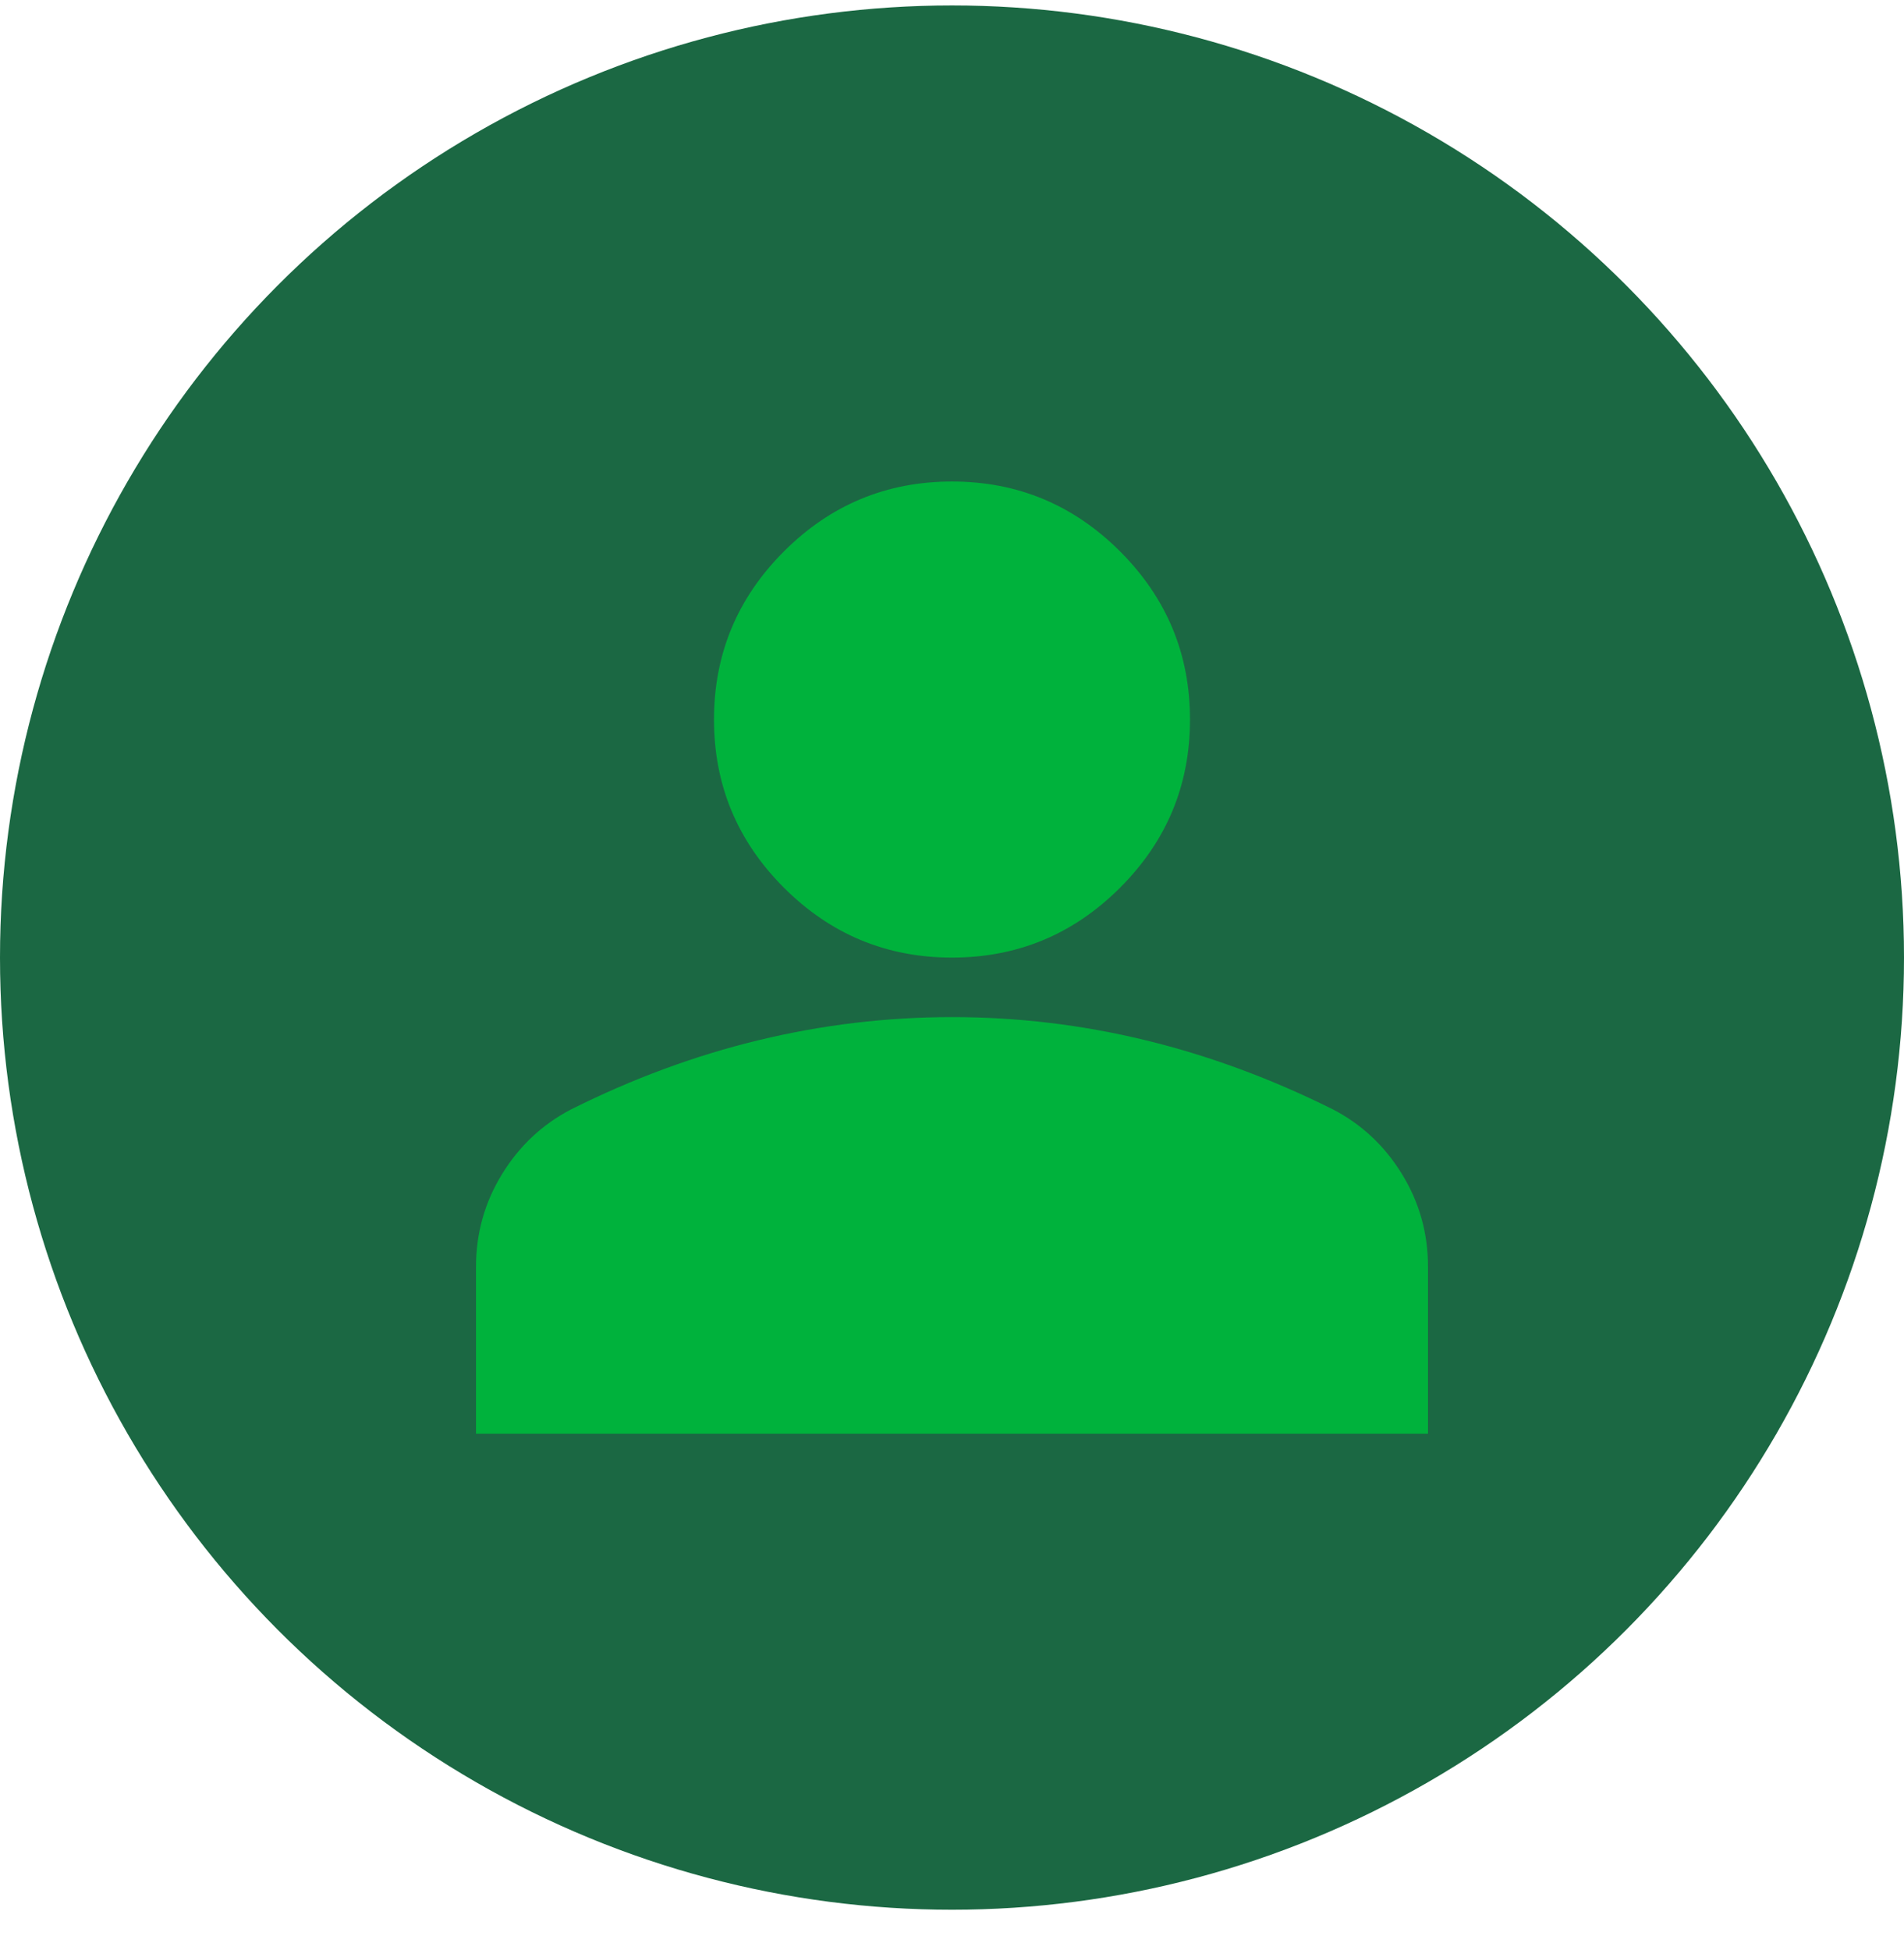
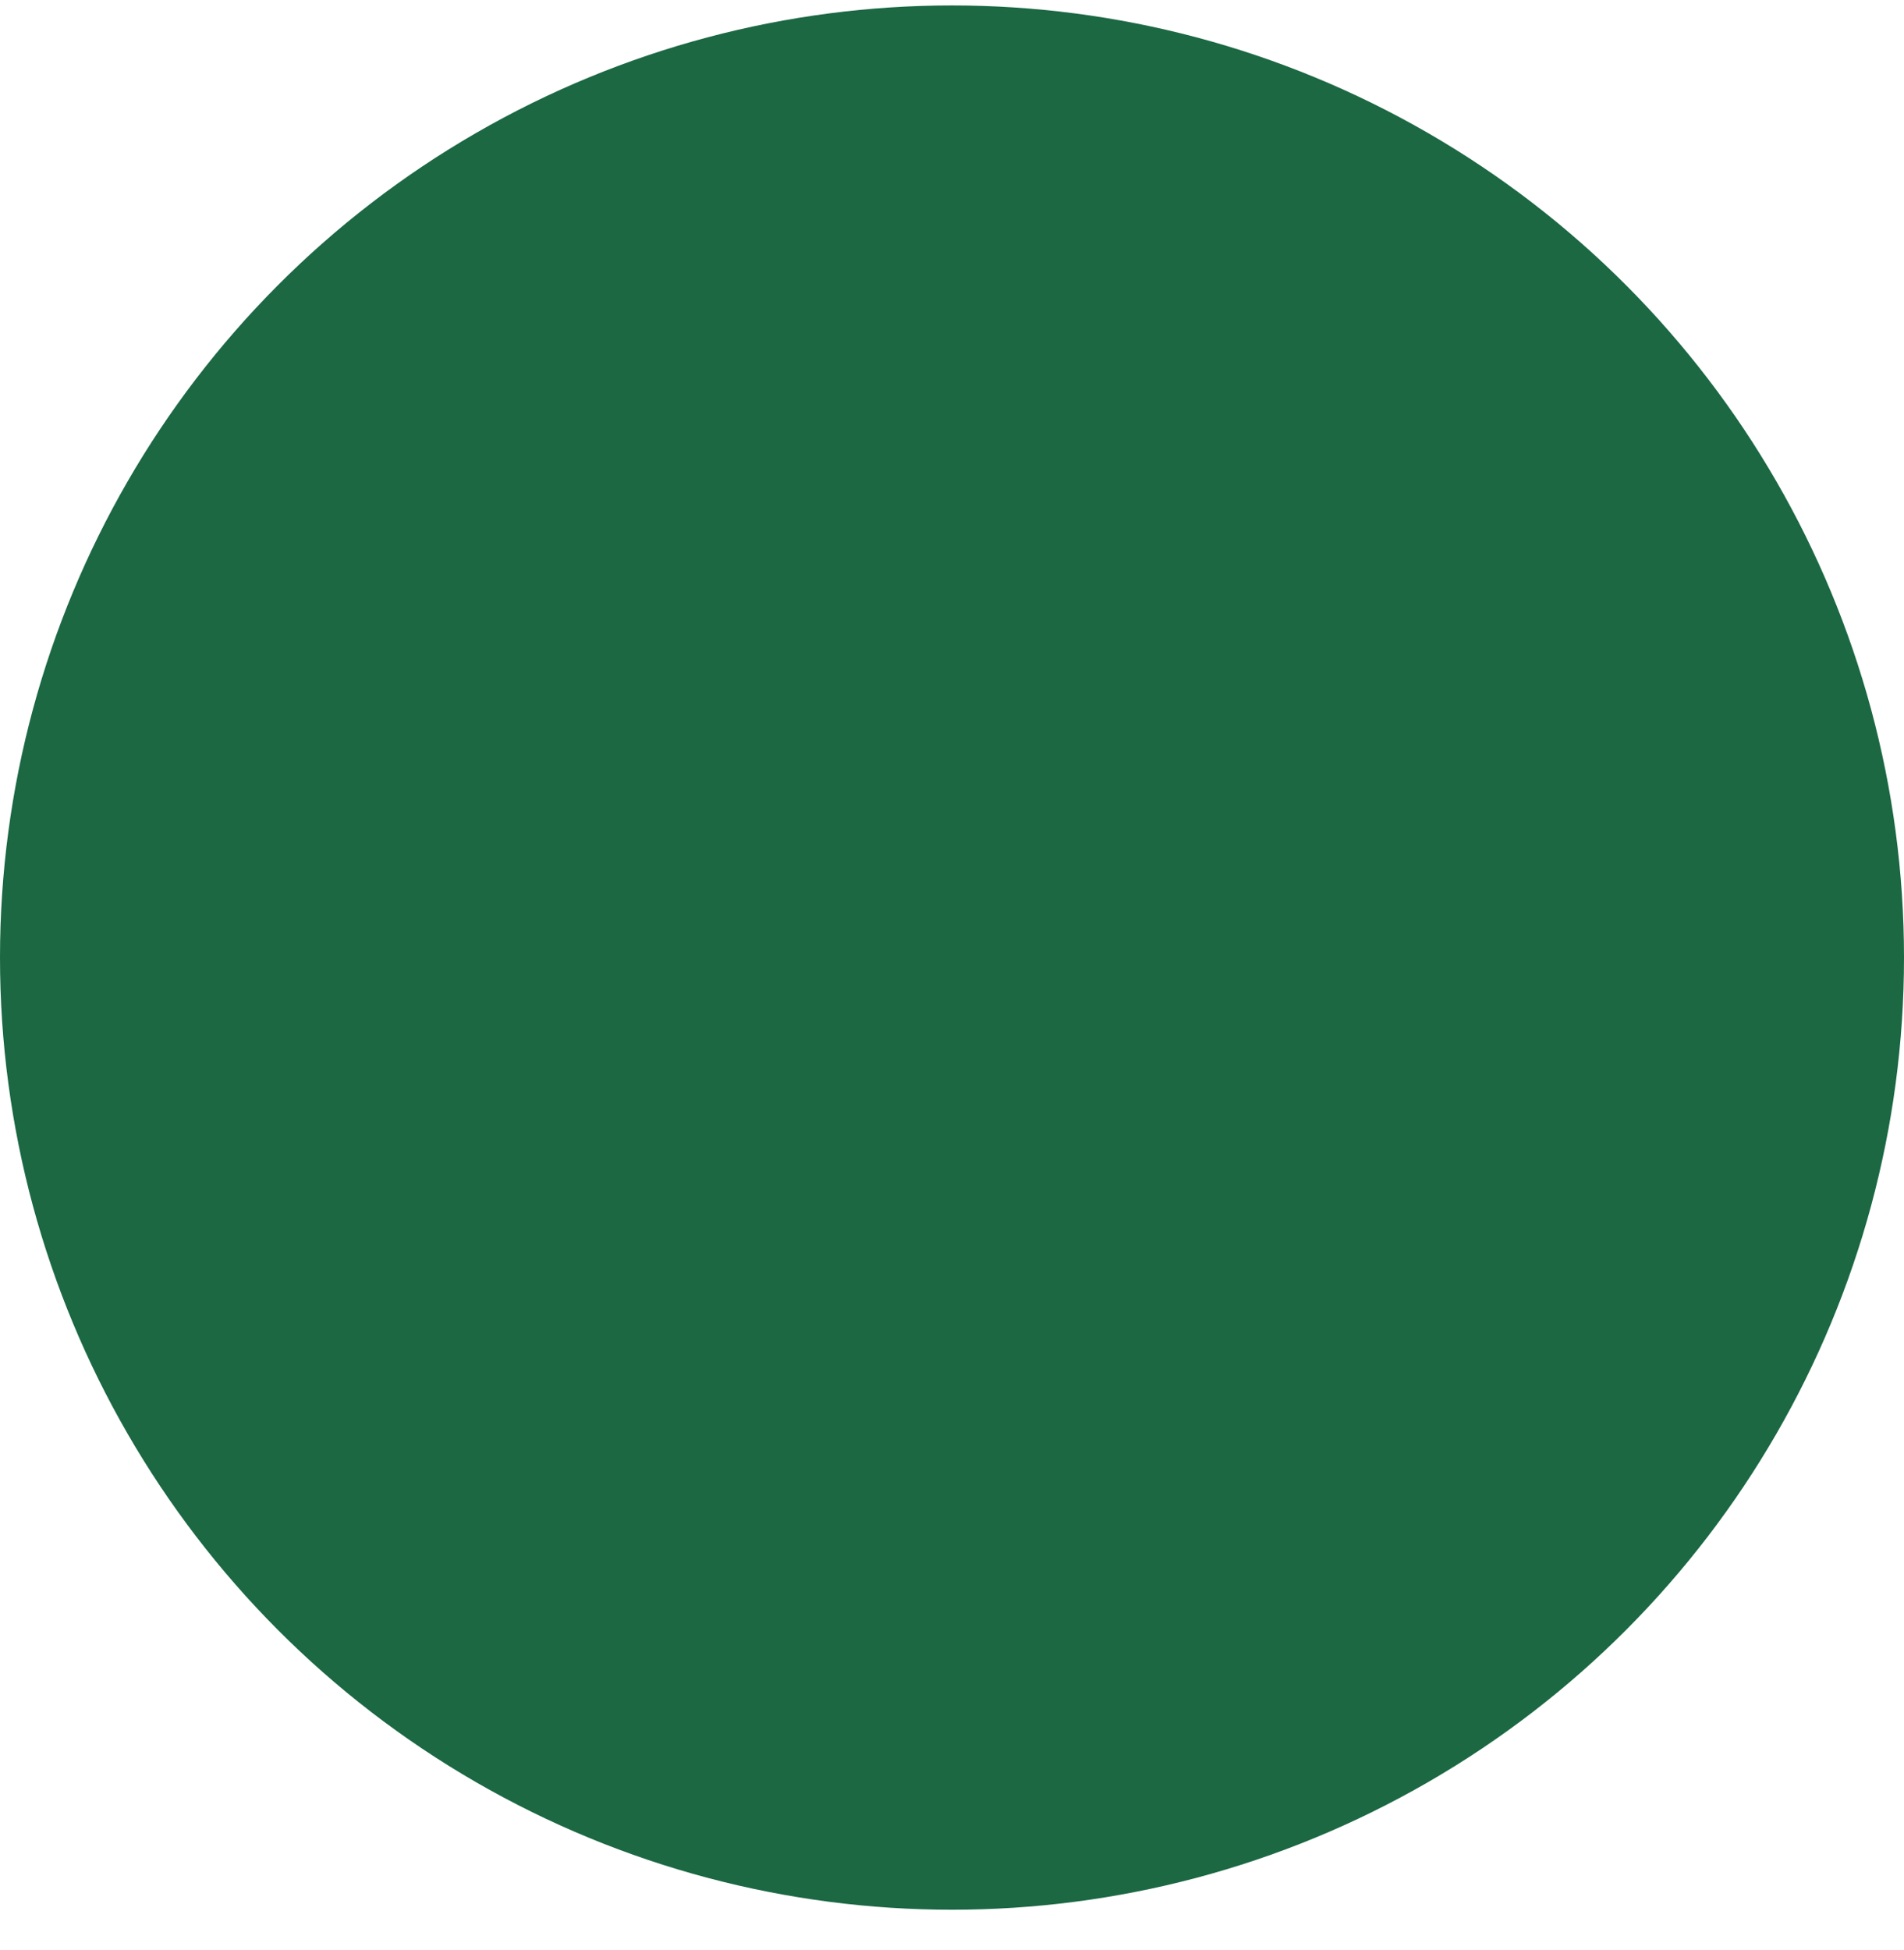
<svg xmlns="http://www.w3.org/2000/svg" width="42" height="43" viewBox="0 0 42 43" fill="none">
  <circle cx="21" cy="21.12" r="21" fill="#1B6843" />
-   <path d="M21 21.12C19.556 21.12 18.32 20.606 17.292 19.578C16.264 18.55 15.75 17.314 15.75 15.87C15.75 14.426 16.264 13.19 17.292 12.162C18.32 11.134 19.556 10.62 21 10.62C22.444 10.62 23.68 11.134 24.708 12.162C25.736 13.19 26.25 14.426 26.25 15.87C26.25 17.314 25.736 18.55 24.708 19.578C23.68 20.606 22.444 21.12 21 21.12ZM10.5 31.62V27.945C10.5 27.201 10.692 26.518 11.075 25.895C11.458 25.272 11.966 24.796 12.6 24.467C13.956 23.789 15.334 23.28 16.734 22.942C18.134 22.603 19.556 22.433 21 22.433C22.444 22.432 23.866 22.602 25.266 22.942C26.666 23.282 28.044 23.791 29.4 24.467C30.034 24.795 30.543 25.271 30.926 25.895C31.31 26.519 31.501 27.202 31.5 27.945V31.62H10.5Z" fill="#00B23C" />
</svg>